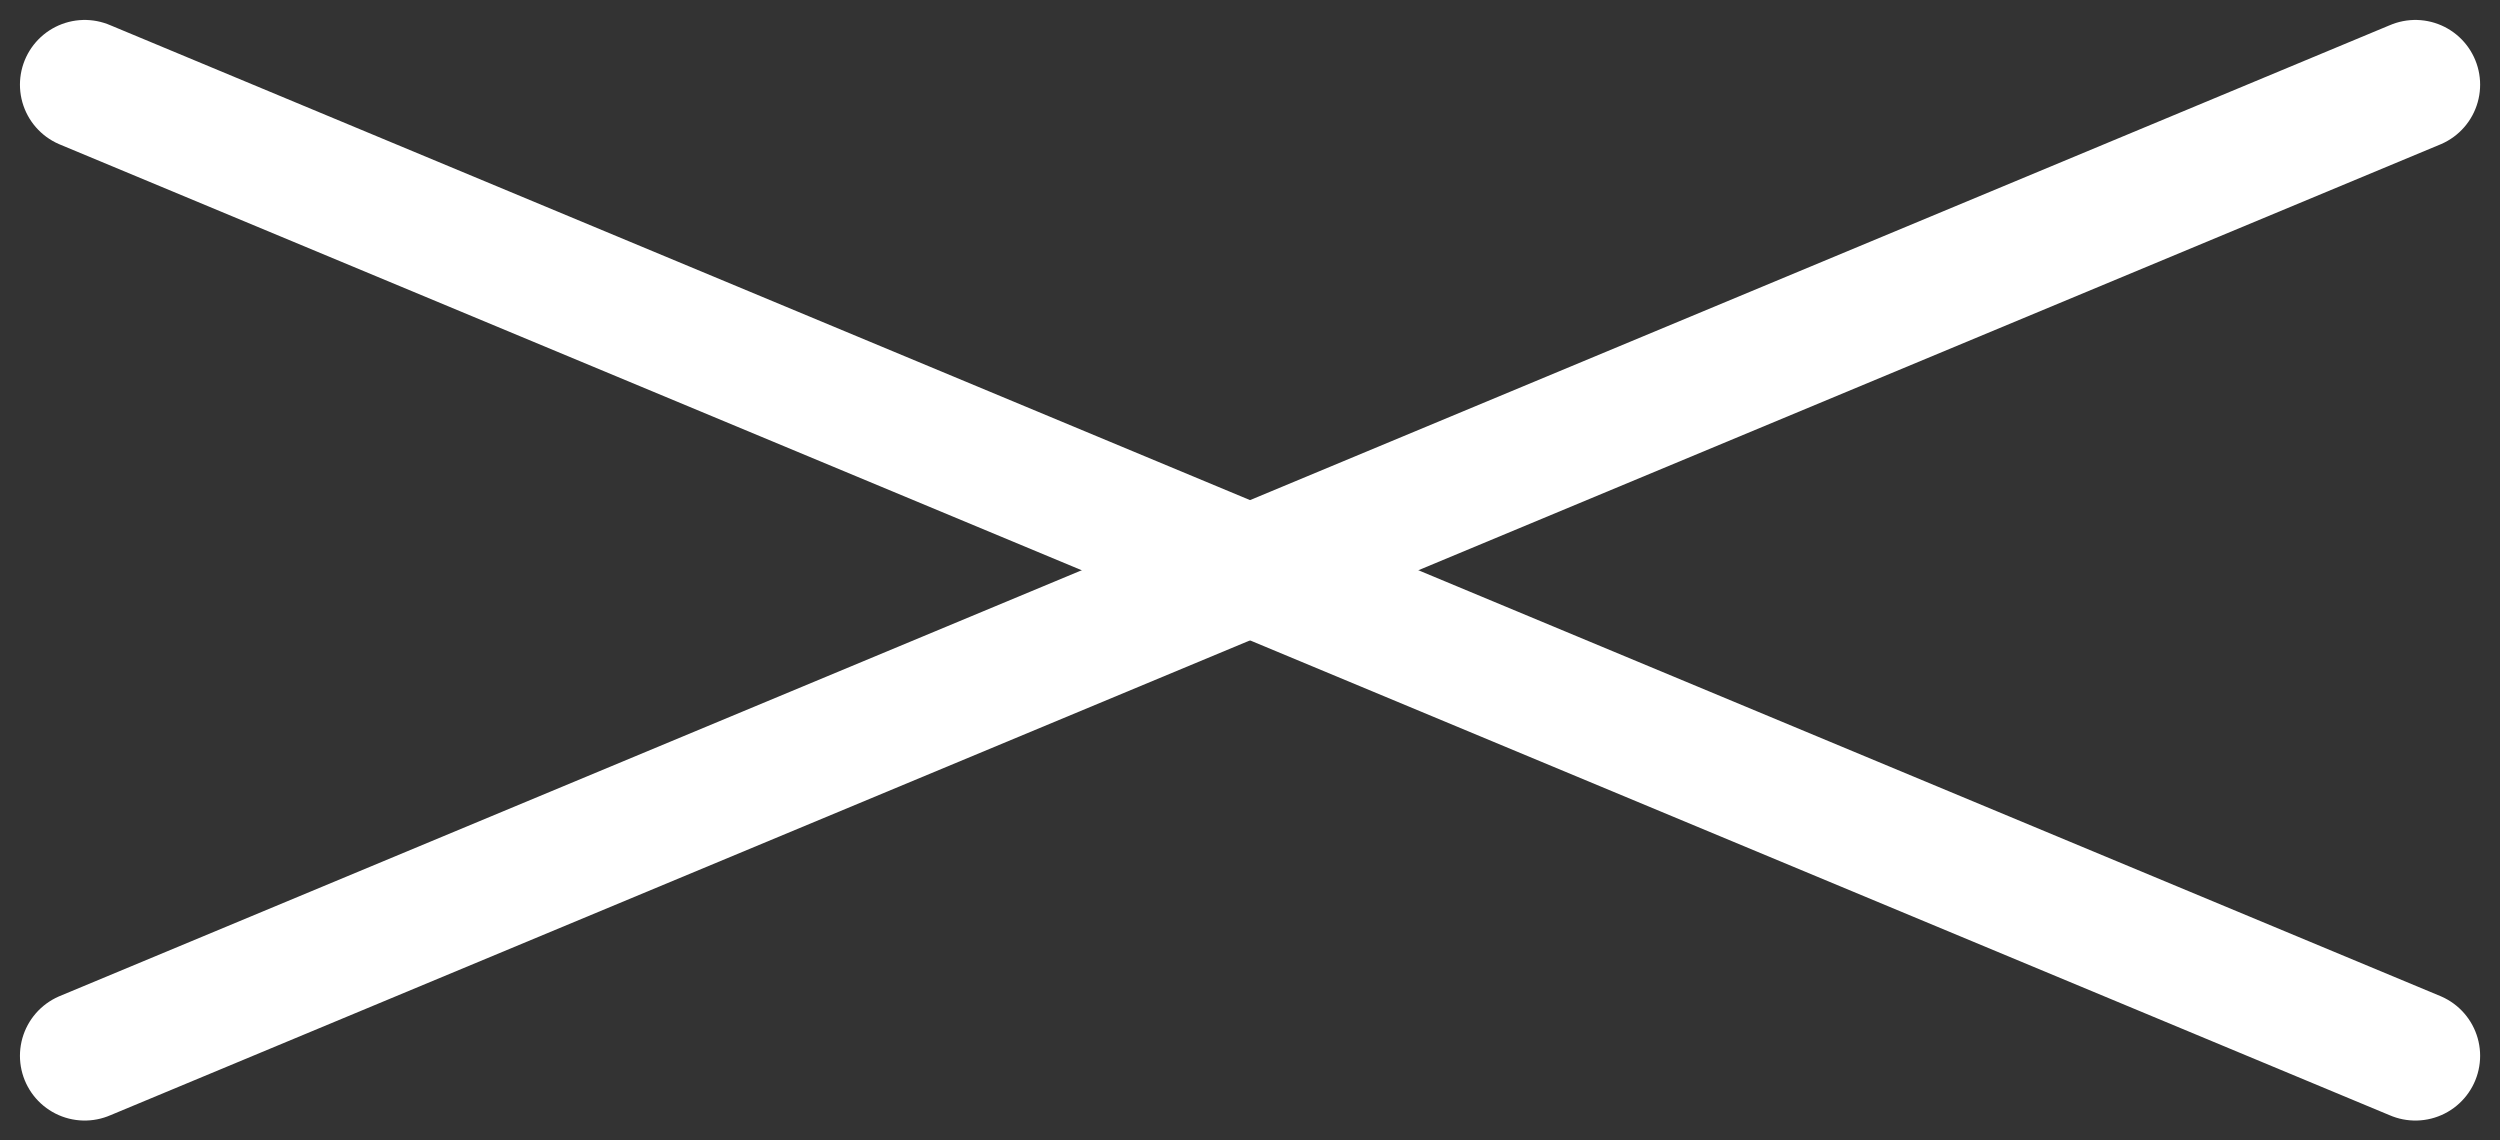
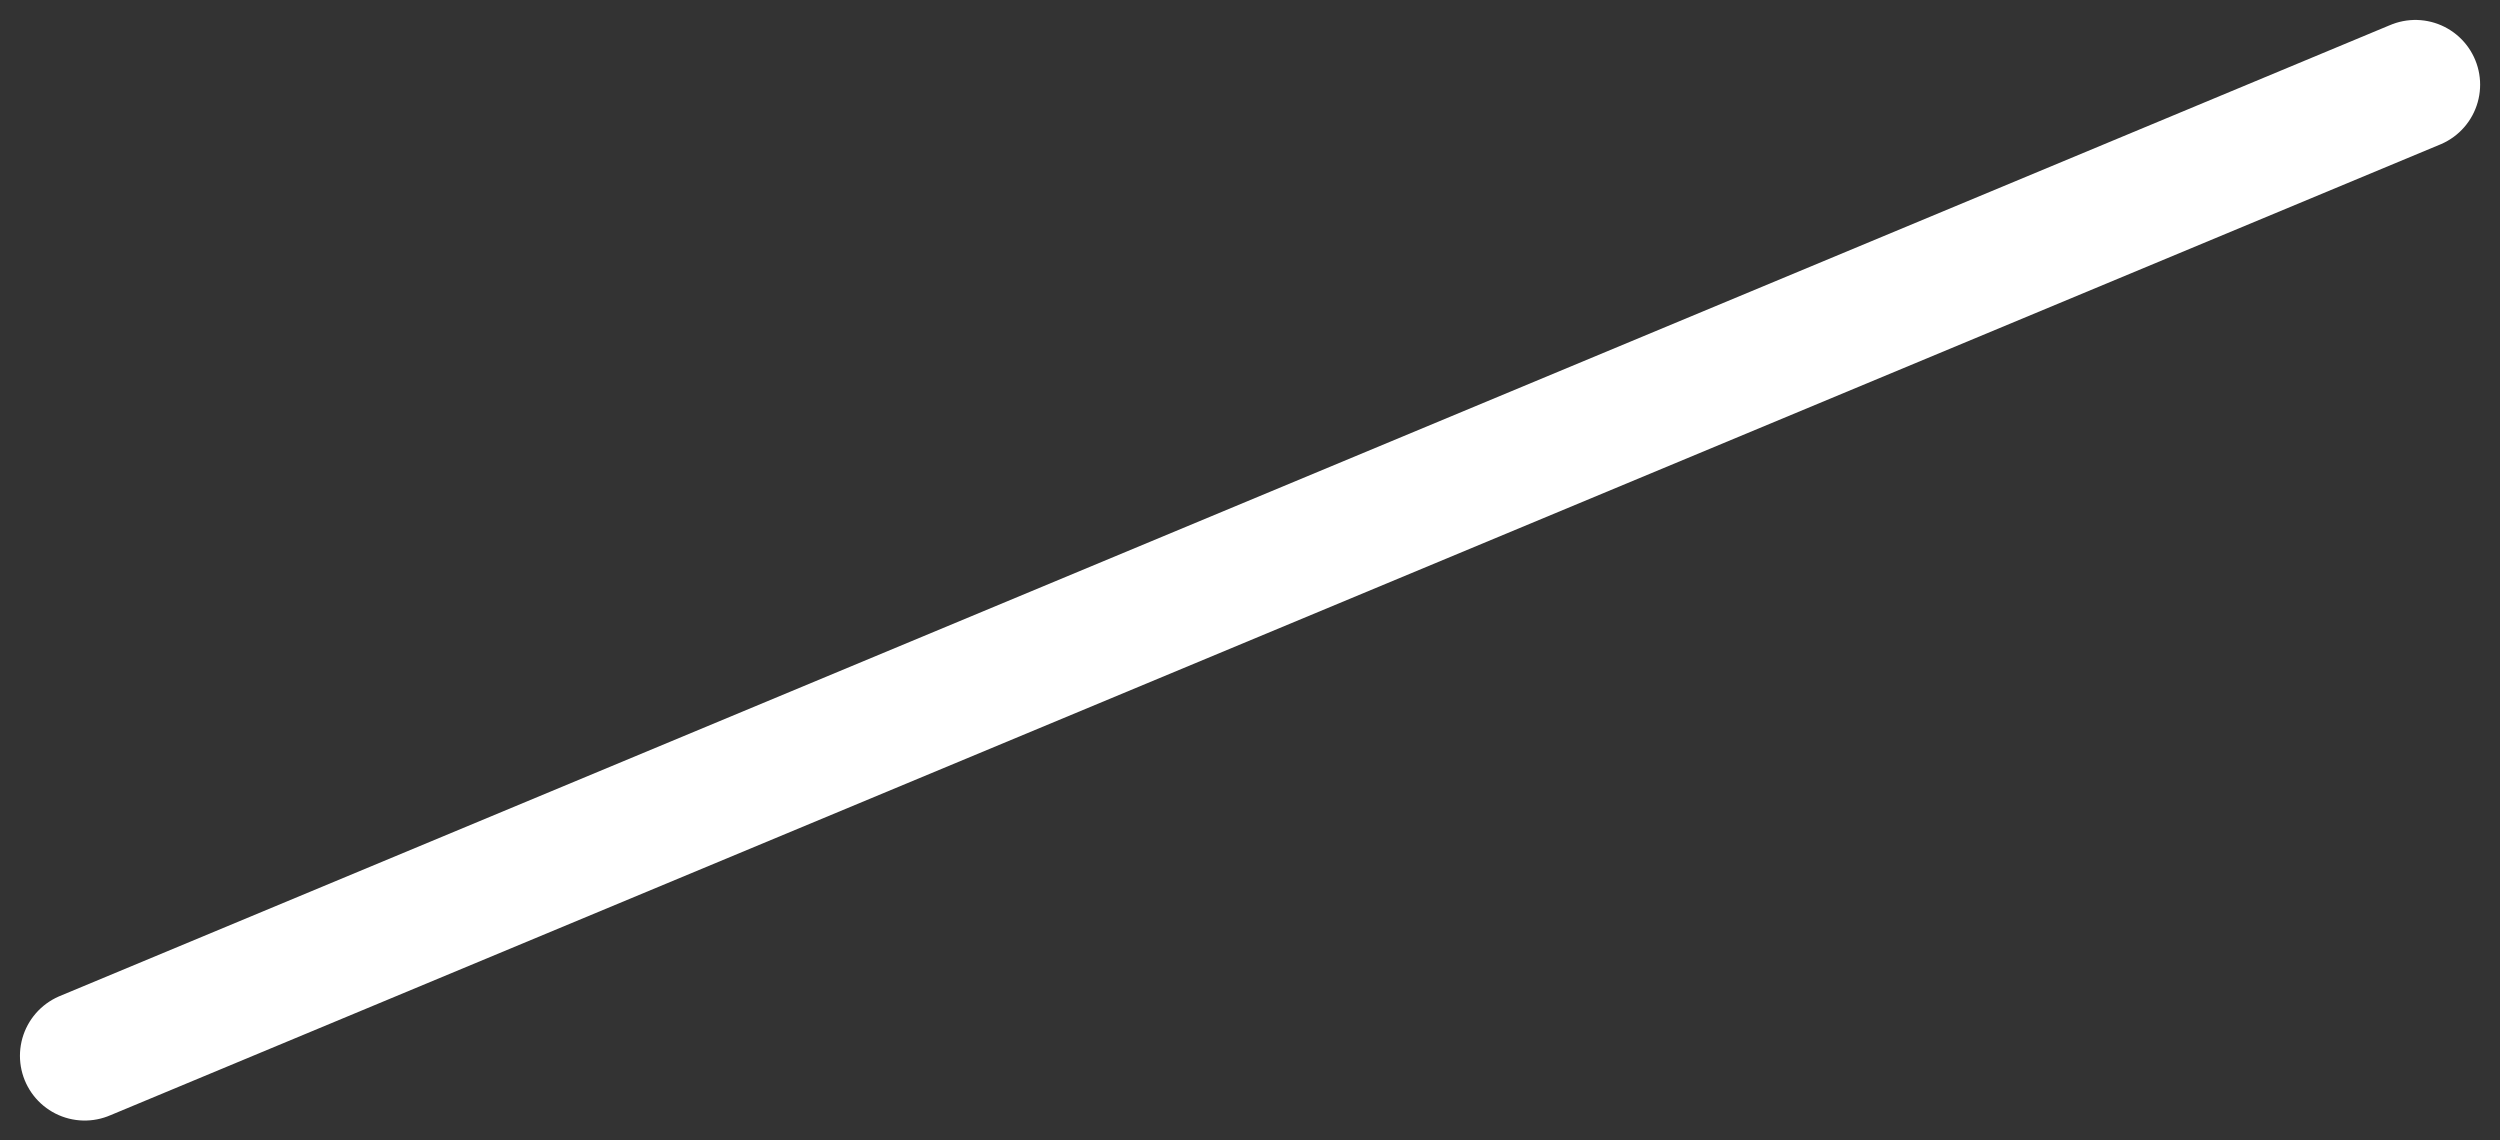
<svg xmlns="http://www.w3.org/2000/svg" width="38.615" height="17.615" viewBox="0 0 38.615 17.615">
  <rect x="0" y="0" width="38.615" height="17.615" fill="#333333" stroke="none" />
  <g id="グループ_30268" data-name="グループ 30268" transform="translate(-290.192 -32.192)">
-     <line id="線_162" data-name="線 162" x2="36" y2="15" transform="translate(291.5 33.5)" fill="none" stroke="#fff" stroke-linecap="round" stroke-width="2" />
    <line id="線_163" data-name="線 163" x1="36" y2="15" transform="translate(291.5 33.5)" fill="none" stroke="#fff" stroke-linecap="round" stroke-width="2" />
  </g>
</svg>